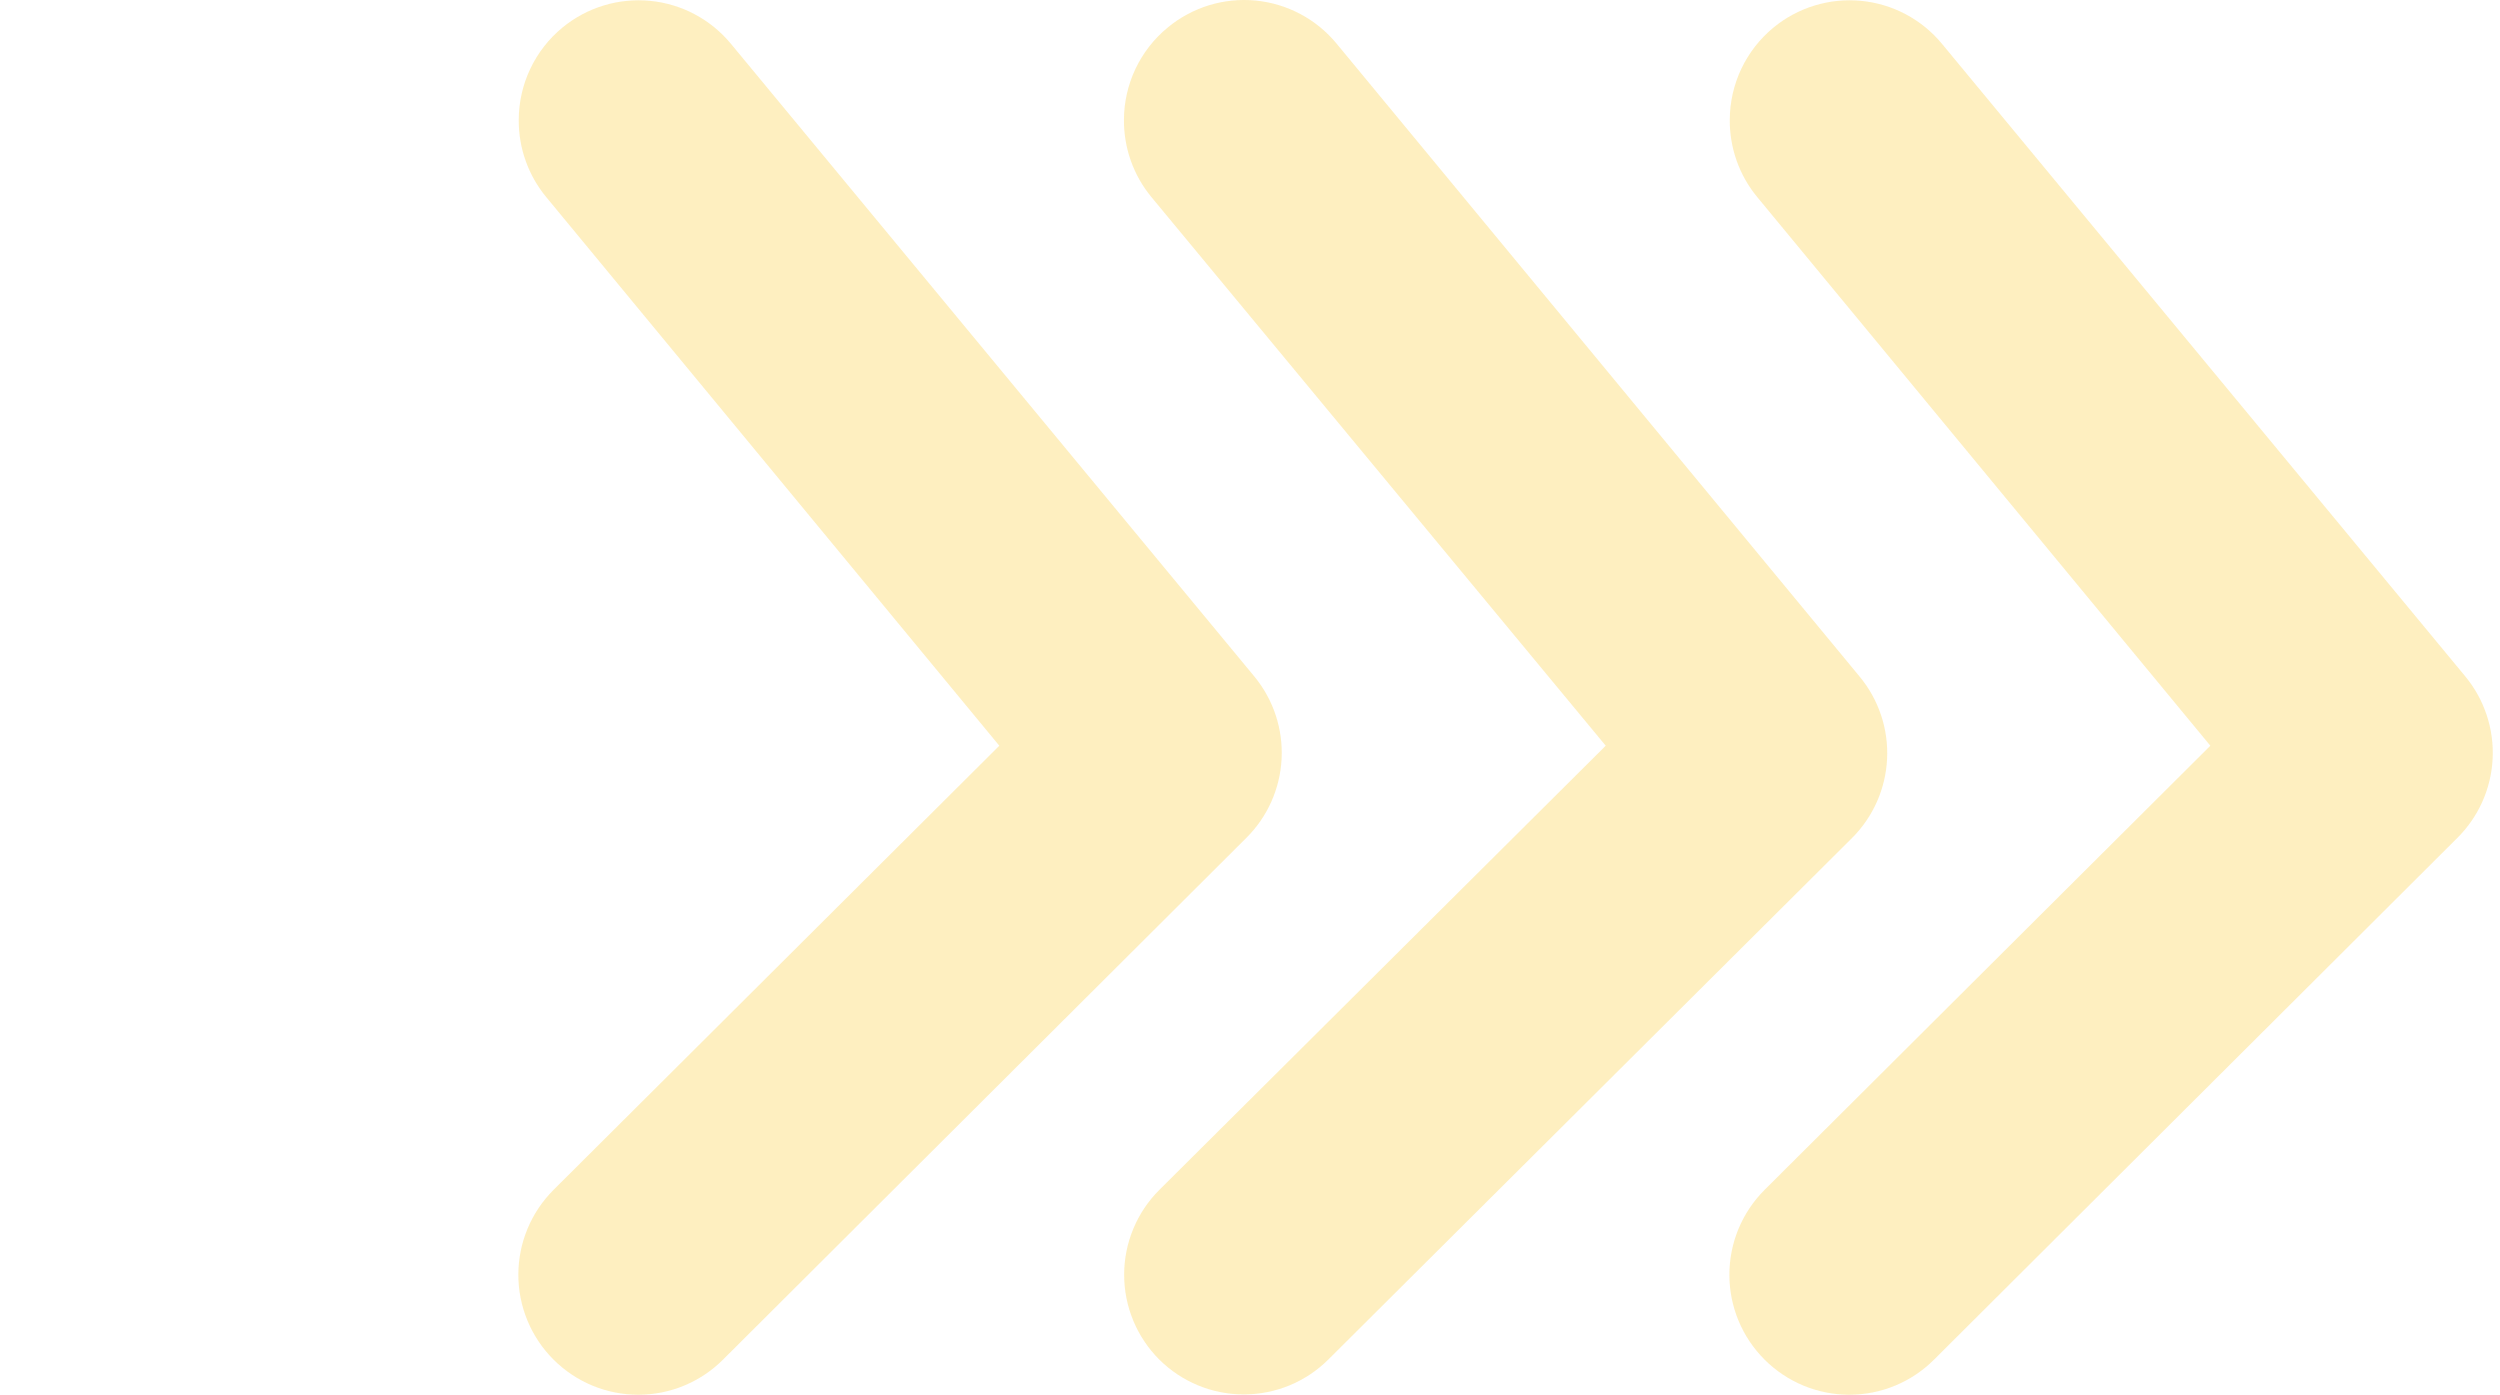
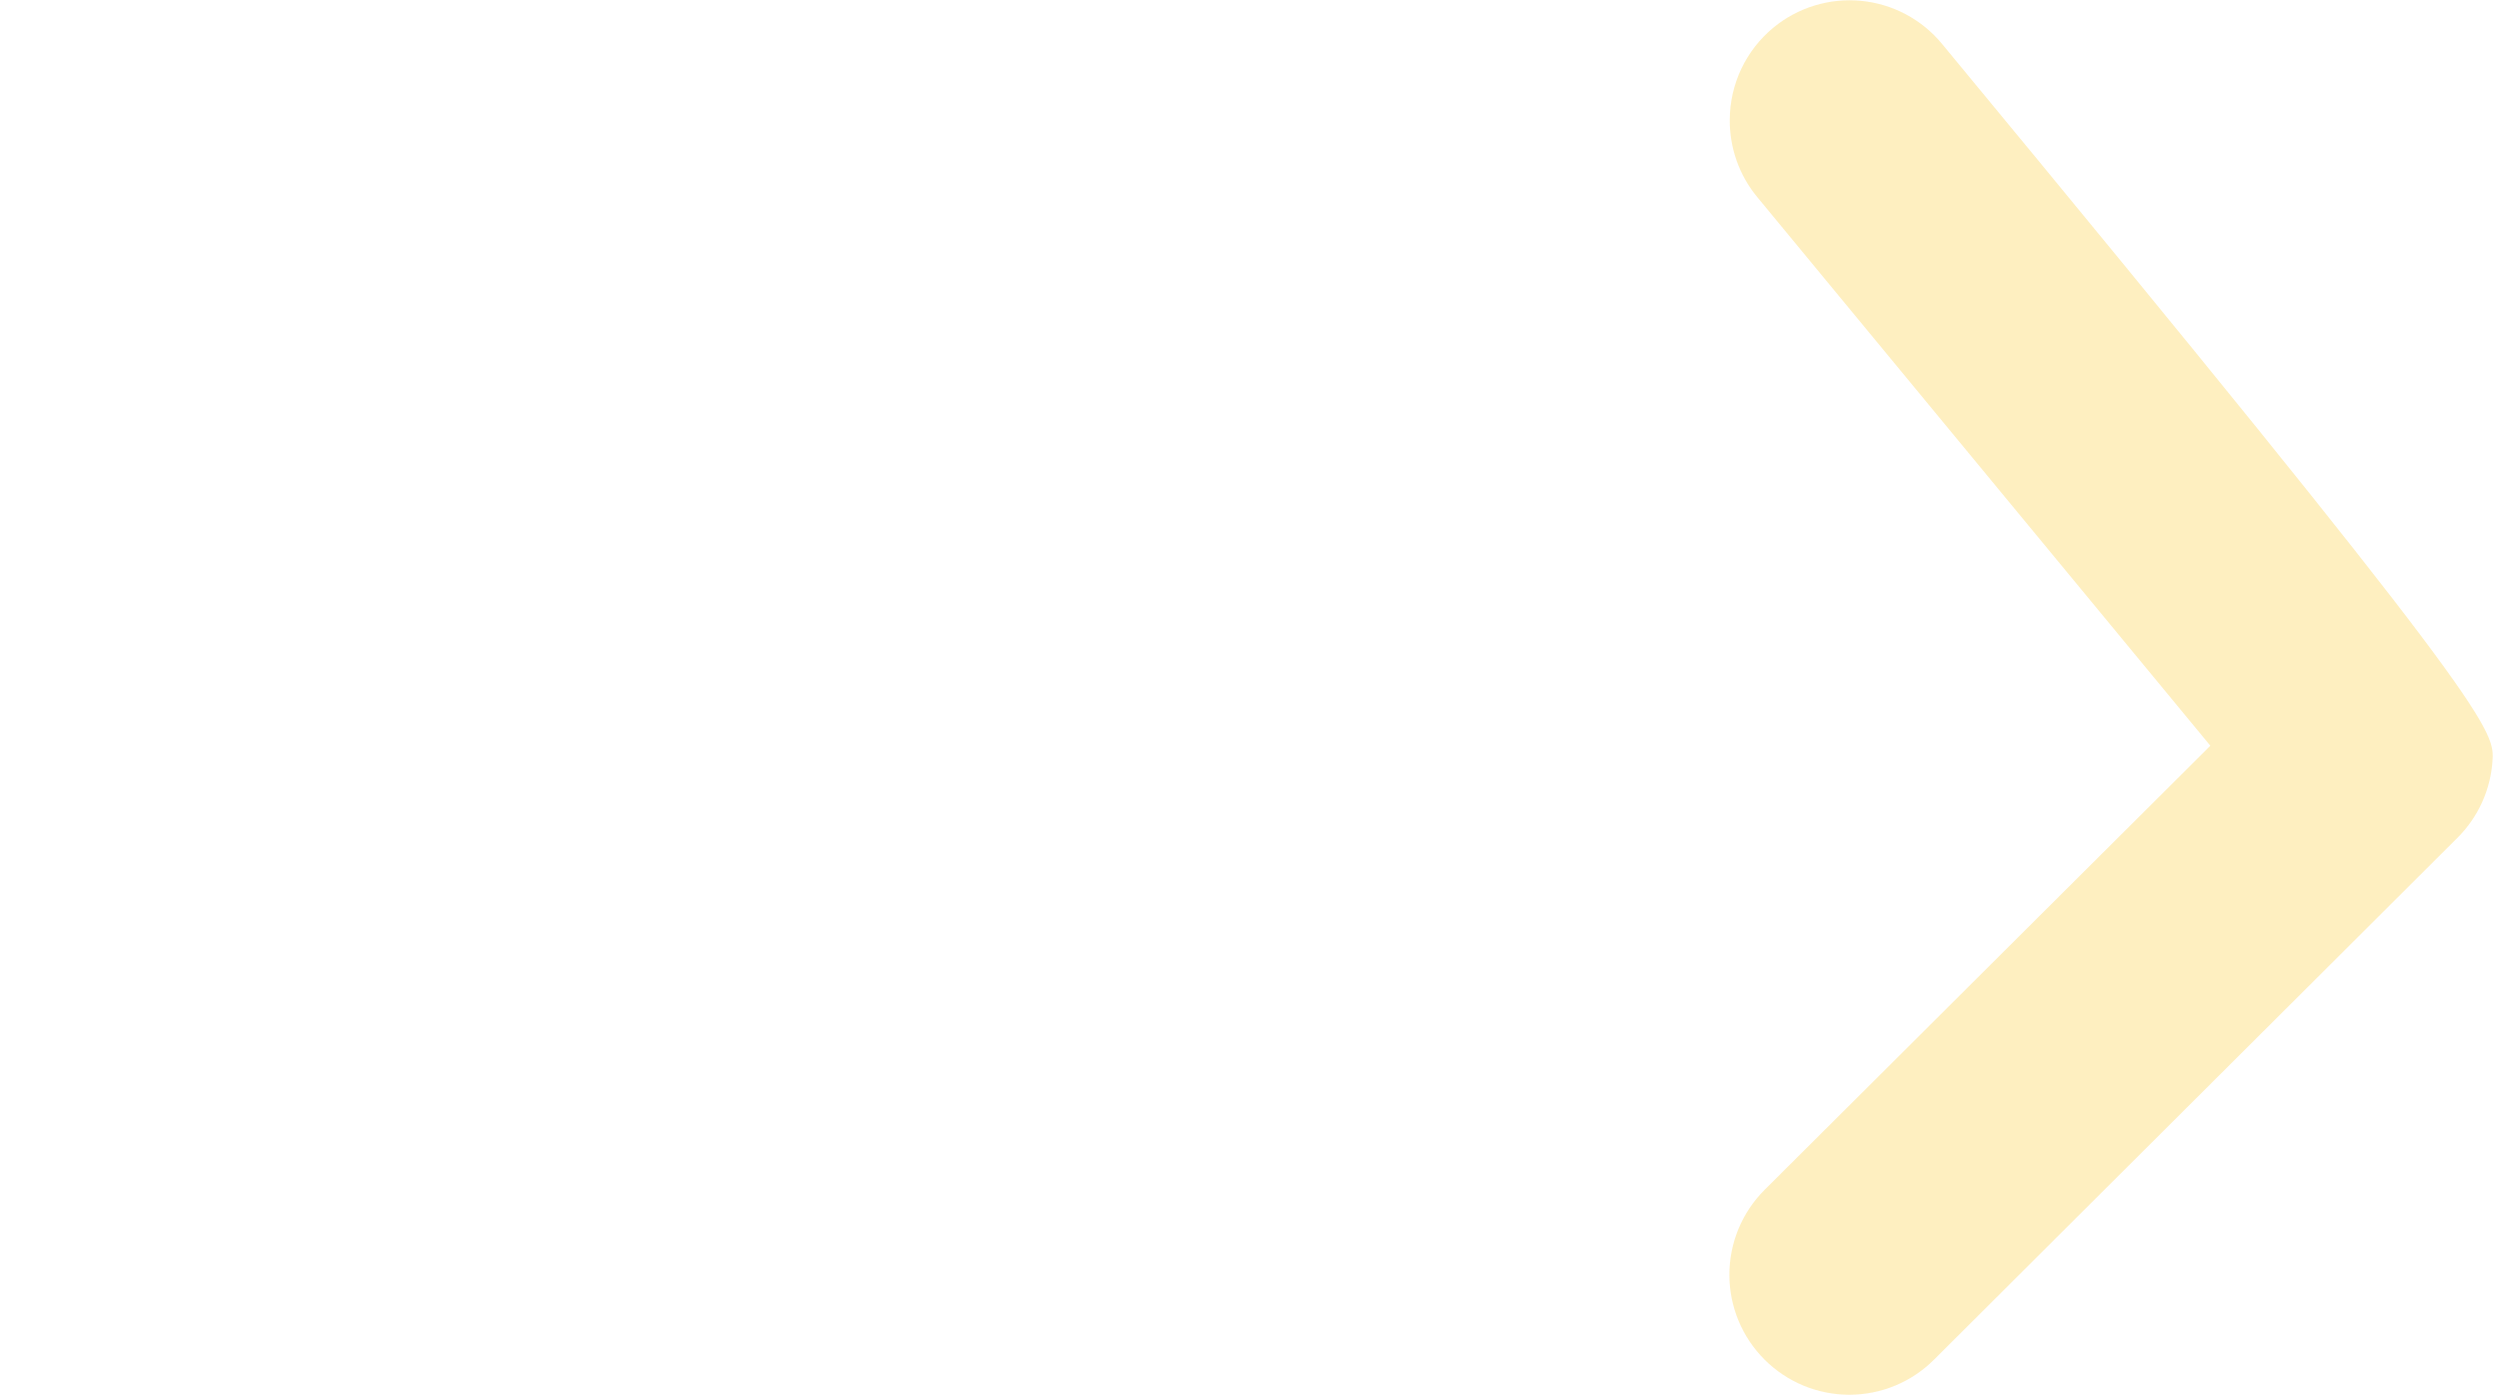
<svg xmlns="http://www.w3.org/2000/svg" width="285" height="159" viewBox="0 0 285 159" fill="none">
-   <path d="M197.194 13.664C197.199 11.651 197.649 9.663 198.511 7.844C199.373 6.024 200.626 4.418 202.181 3.139C204.973 0.844 208.562 -0.25 212.159 0.096C215.757 0.441 219.071 2.2 221.376 4.985L281.079 77.152C283.237 79.785 284.335 83.129 284.159 86.529C283.982 89.929 282.543 93.141 280.123 95.535L220.488 154.992C219.219 156.262 217.712 157.27 216.054 157.958C214.395 158.646 212.617 159 210.822 159C209.027 159 207.249 158.646 205.59 157.958C203.932 157.27 202.425 156.262 201.156 154.992C199.886 153.722 198.878 152.215 198.19 150.556C197.503 148.896 197.149 147.117 197.149 145.321C197.149 143.525 197.503 141.747 198.19 140.087C198.878 138.428 199.886 136.921 201.156 135.651L251.979 85.011L200.336 22.48C198.284 20.003 197.172 16.881 197.194 13.664Z" fill="#FDD762" fill-opacity="0.4" />
-   <path d="M128.13 13.664C128.135 11.651 128.585 9.663 129.447 7.844C130.309 6.025 131.562 4.418 133.117 3.14C134.501 1.993 136.099 1.131 137.817 0.602C139.536 0.074 141.342 -0.109 143.131 0.062C144.921 0.234 146.659 0.757 148.246 1.601C149.833 2.446 151.238 3.596 152.38 4.985L212.015 77.152C214.182 79.777 215.292 83.116 215.128 86.516C214.964 89.916 213.537 93.133 211.127 95.536L151.424 154.992C148.864 157.538 145.401 158.966 141.792 158.966C138.183 158.966 134.72 157.538 132.16 154.992C130.89 153.723 129.882 152.215 129.195 150.556C128.507 148.897 128.153 147.118 128.153 145.322C128.153 143.525 128.507 141.747 129.195 140.088C129.882 138.428 130.89 136.921 132.16 135.652L183.052 85.012L131.272 22.48C129.22 20.003 128.108 16.881 128.13 13.664Z" fill="#FDD762" fill-opacity="0.4" />
-   <path d="M59.136 13.664C59.141 11.651 59.591 9.663 60.453 7.844C61.315 6.024 62.568 4.418 64.123 3.139C66.916 0.844 70.504 -0.25 74.102 0.096C77.699 0.441 81.013 2.2 83.318 4.985L143.022 77.152C145.18 79.785 146.278 83.129 146.101 86.529C145.924 89.929 144.485 93.141 142.065 95.535L82.43 154.992C81.161 156.262 79.655 157.27 77.996 157.958C76.338 158.646 74.56 159 72.764 159C70.969 159 69.191 158.646 67.532 157.958C65.874 157.27 64.367 156.262 63.098 154.992C61.828 153.722 60.82 152.215 60.133 150.556C59.445 148.896 59.091 147.117 59.091 145.321C59.091 143.525 59.445 141.747 60.133 140.087C60.82 138.428 61.828 136.921 63.098 135.651L113.921 85.011L62.279 22.48C60.227 20.003 59.114 16.881 59.136 13.664Z" fill="#FDD762" fill-opacity="0.4" />
+   <path d="M197.194 13.664C197.199 11.651 197.649 9.663 198.511 7.844C199.373 6.024 200.626 4.418 202.181 3.139C204.973 0.844 208.562 -0.25 212.159 0.096C215.757 0.441 219.071 2.2 221.376 4.985C283.237 79.785 284.335 83.129 284.159 86.529C283.982 89.929 282.543 93.141 280.123 95.535L220.488 154.992C219.219 156.262 217.712 157.27 216.054 157.958C214.395 158.646 212.617 159 210.822 159C209.027 159 207.249 158.646 205.59 157.958C203.932 157.27 202.425 156.262 201.156 154.992C199.886 153.722 198.878 152.215 198.19 150.556C197.503 148.896 197.149 147.117 197.149 145.321C197.149 143.525 197.503 141.747 198.19 140.087C198.878 138.428 199.886 136.921 201.156 135.651L251.979 85.011L200.336 22.48C198.284 20.003 197.172 16.881 197.194 13.664Z" fill="#FDD762" fill-opacity="0.4" />
</svg>